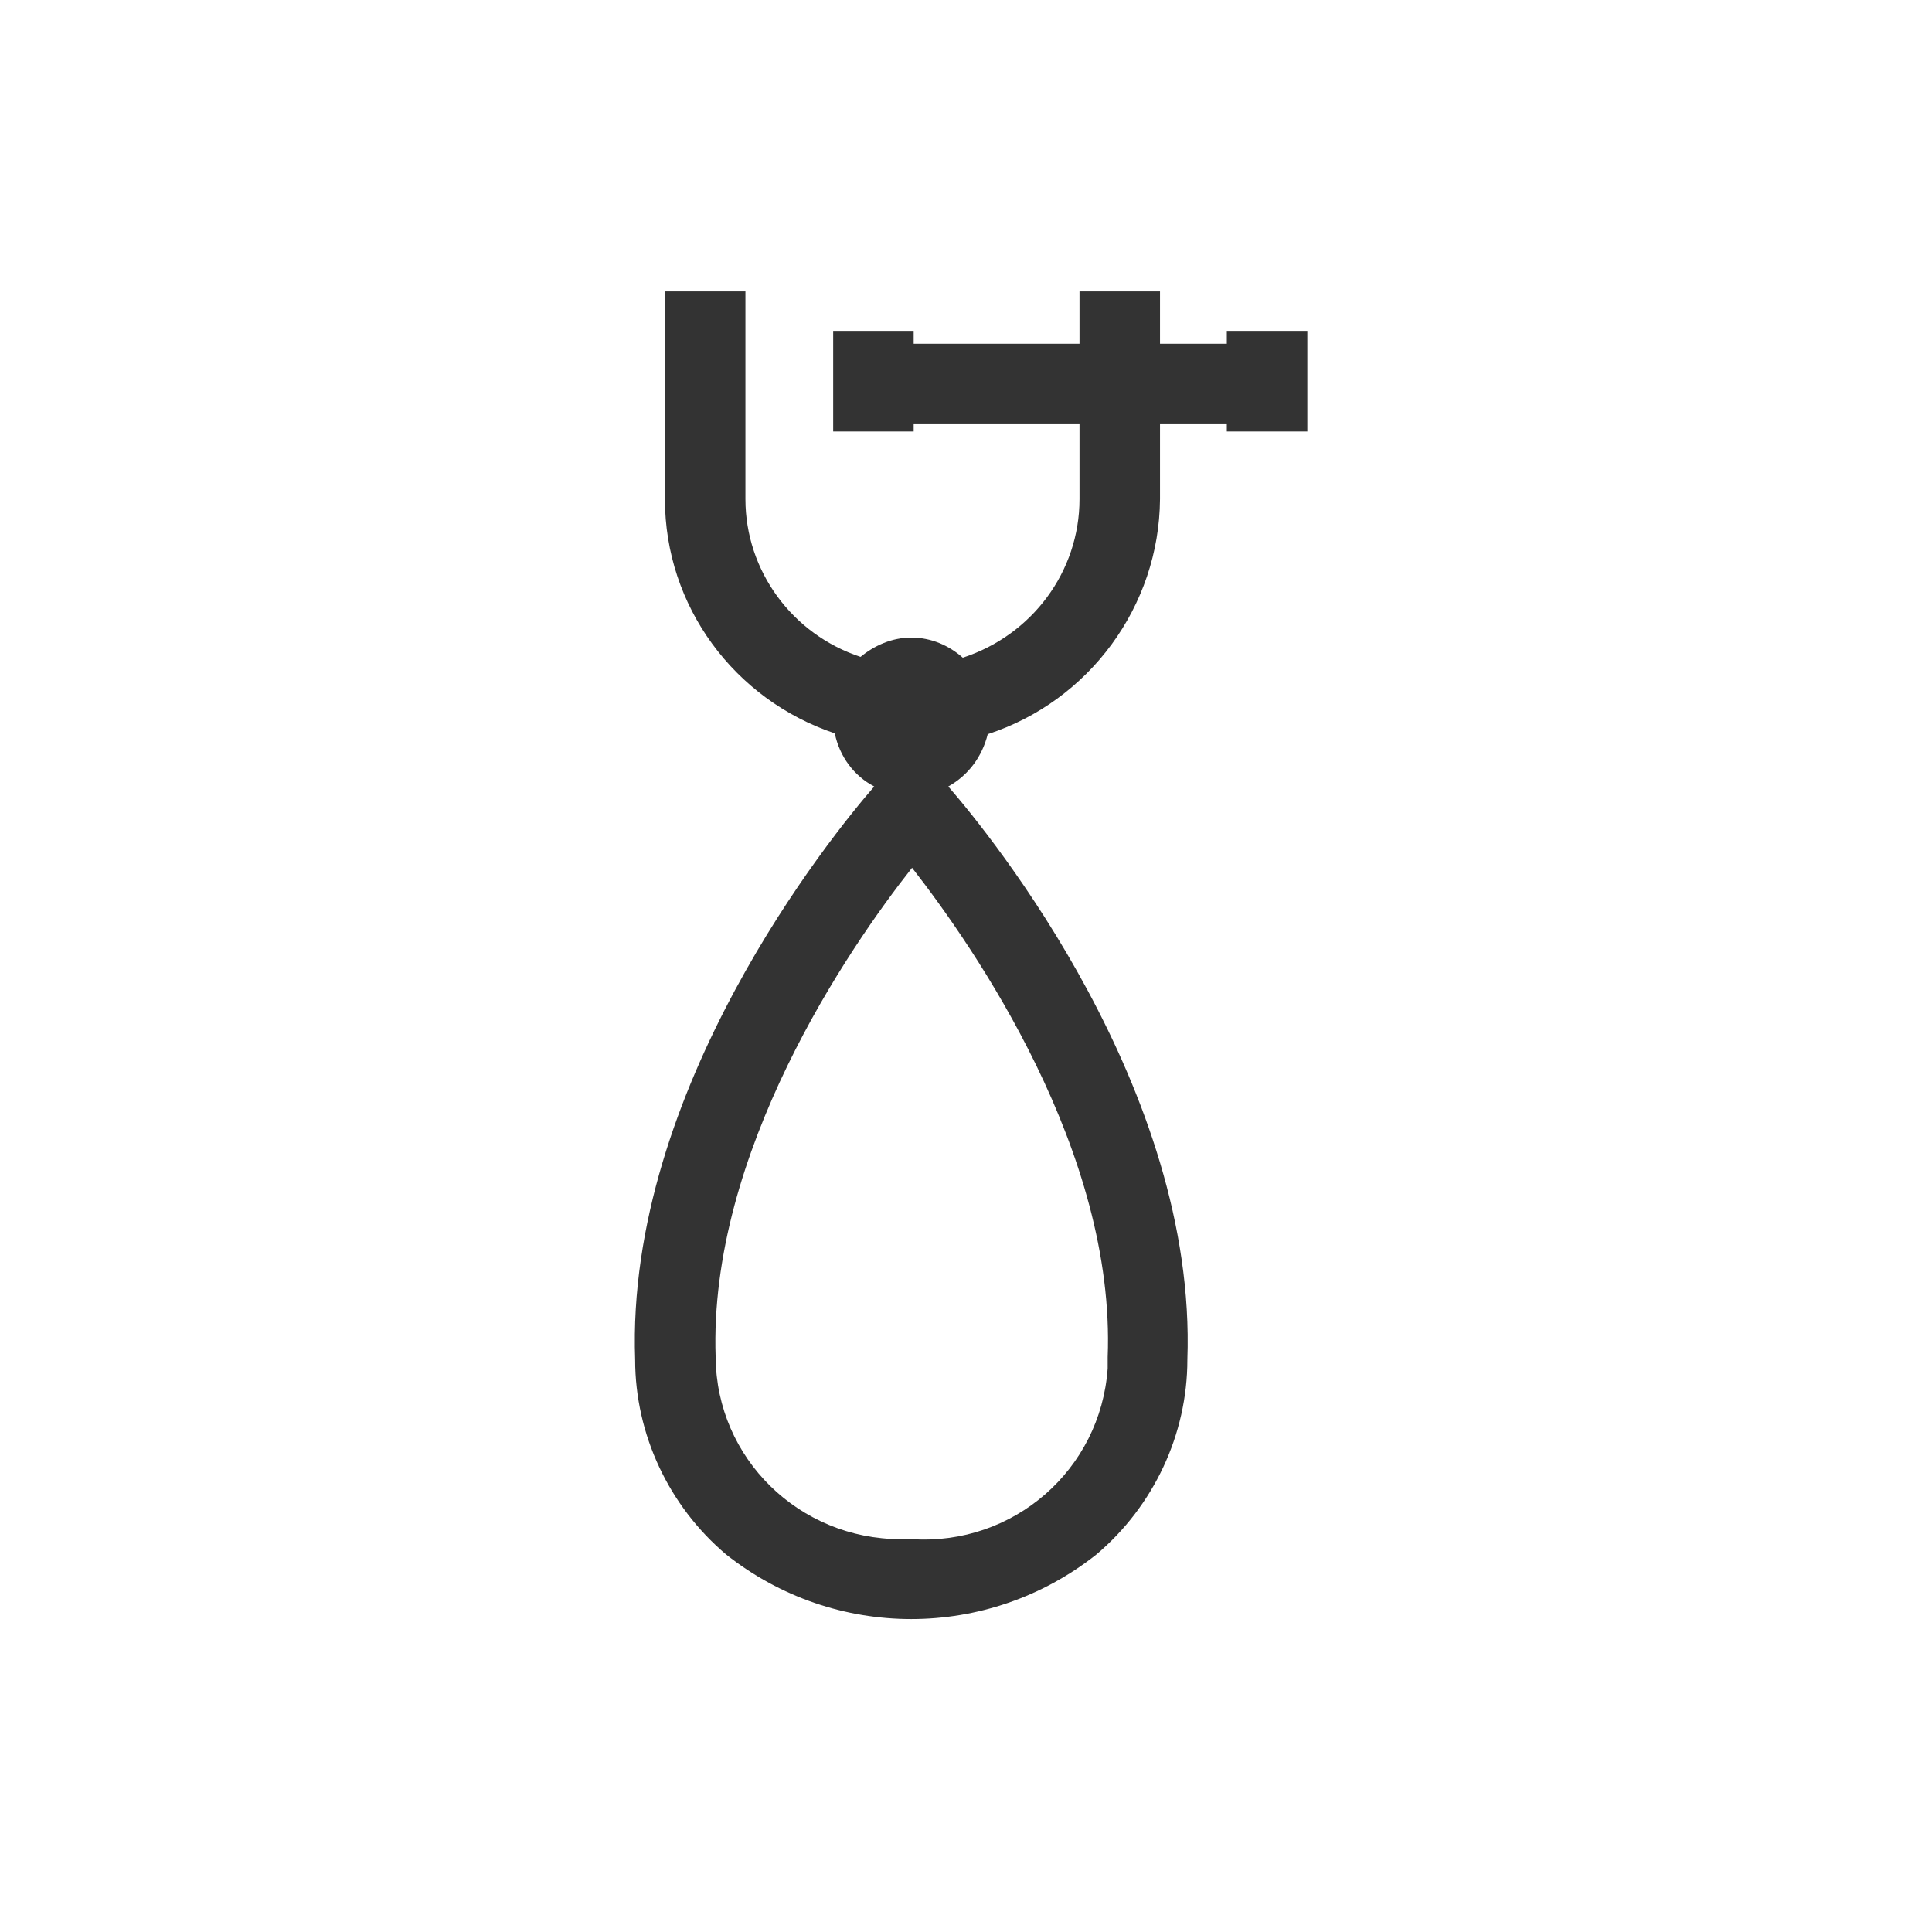
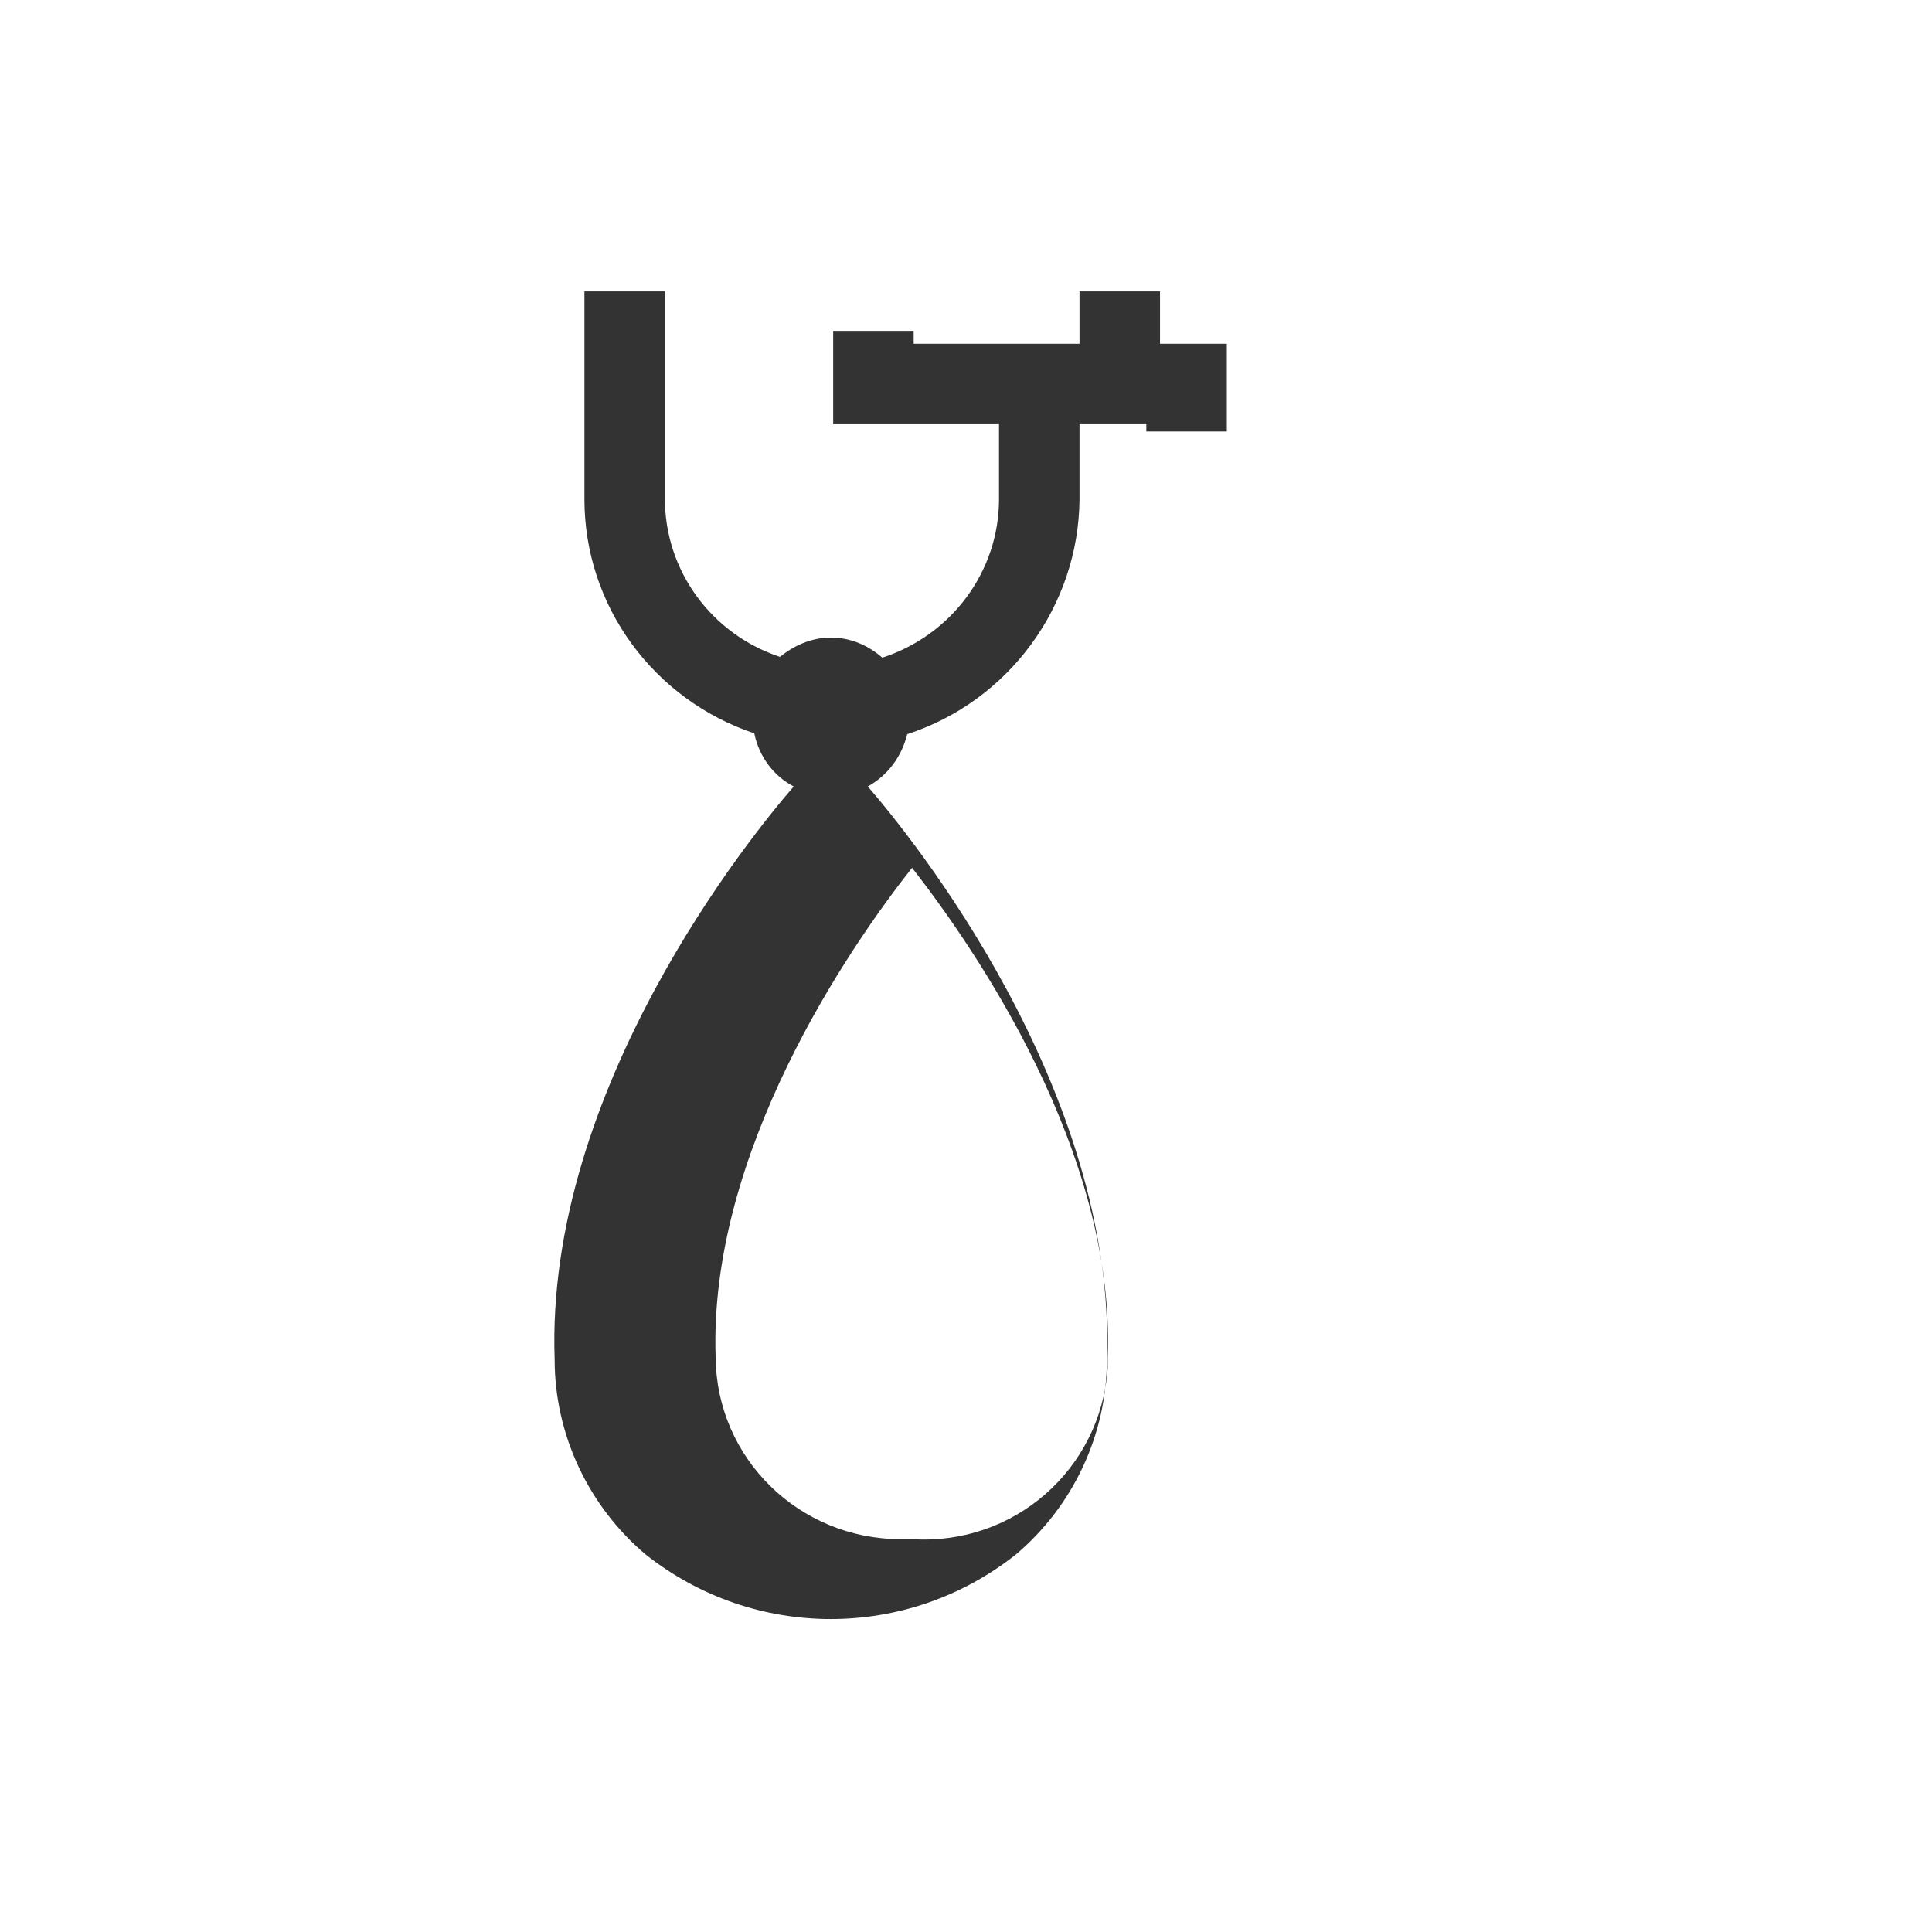
<svg xmlns="http://www.w3.org/2000/svg" id="_レイヤー_1" viewBox="0 0 24 24">
-   <path d="m15.24,4.11v.16h-.83v-.65h-1v.65h-2.06v-.16h-1v1.25h1v-.09h2.06v.93c0,.9-.59,1.69-1.45,1.97-.17-.15-.39-.25-.64-.25-.24,0-.46.1-.63.24-.85-.28-1.43-1.07-1.43-1.96v-2.58h-1v2.58c0,1.33.86,2.49,2.11,2.91.06.29.24.53.49.66-.53.61-3.09,3.76-2.97,7.12,0,.93.42,1.82,1.13,2.42,1.35,1.07,3.25,1.07,4.6,0,.71-.6,1.13-1.49,1.13-2.42.12-3.36-2.44-6.51-2.97-7.12.25-.14.42-.37.49-.65,1.26-.41,2.13-1.59,2.14-2.92v-.93h.83v.09h1v-1.25h-1Zm-1.48,12.89c-.09,1.26-1.17,2.2-2.43,2.12-.05,0-.09,0-.14,0-1.26,0-2.29-1-2.3-2.26-.09-2.54,1.65-5.08,2.44-6.08.78,1,2.53,3.53,2.43,6.08,0,.05,0,.09,0,.14Z" style="fill:#333;" />
+   <path d="m15.24,4.11v.16h-.83v-.65h-1v.65h-2.06v-.16h-1v1.25v-.09h2.06v.93c0,.9-.59,1.69-1.45,1.97-.17-.15-.39-.25-.64-.25-.24,0-.46.1-.63.24-.85-.28-1.43-1.07-1.43-1.96v-2.58h-1v2.58c0,1.33.86,2.49,2.11,2.91.06.29.24.53.49.66-.53.61-3.09,3.76-2.97,7.12,0,.93.42,1.82,1.13,2.42,1.35,1.07,3.25,1.07,4.6,0,.71-.6,1.13-1.49,1.13-2.42.12-3.36-2.44-6.51-2.97-7.12.25-.14.42-.37.49-.65,1.26-.41,2.13-1.59,2.14-2.92v-.93h.83v.09h1v-1.25h-1Zm-1.48,12.89c-.09,1.26-1.17,2.2-2.43,2.12-.05,0-.09,0-.14,0-1.26,0-2.29-1-2.3-2.26-.09-2.54,1.65-5.08,2.44-6.08.78,1,2.53,3.53,2.43,6.08,0,.05,0,.09,0,.14Z" style="fill:#333;" />
</svg>